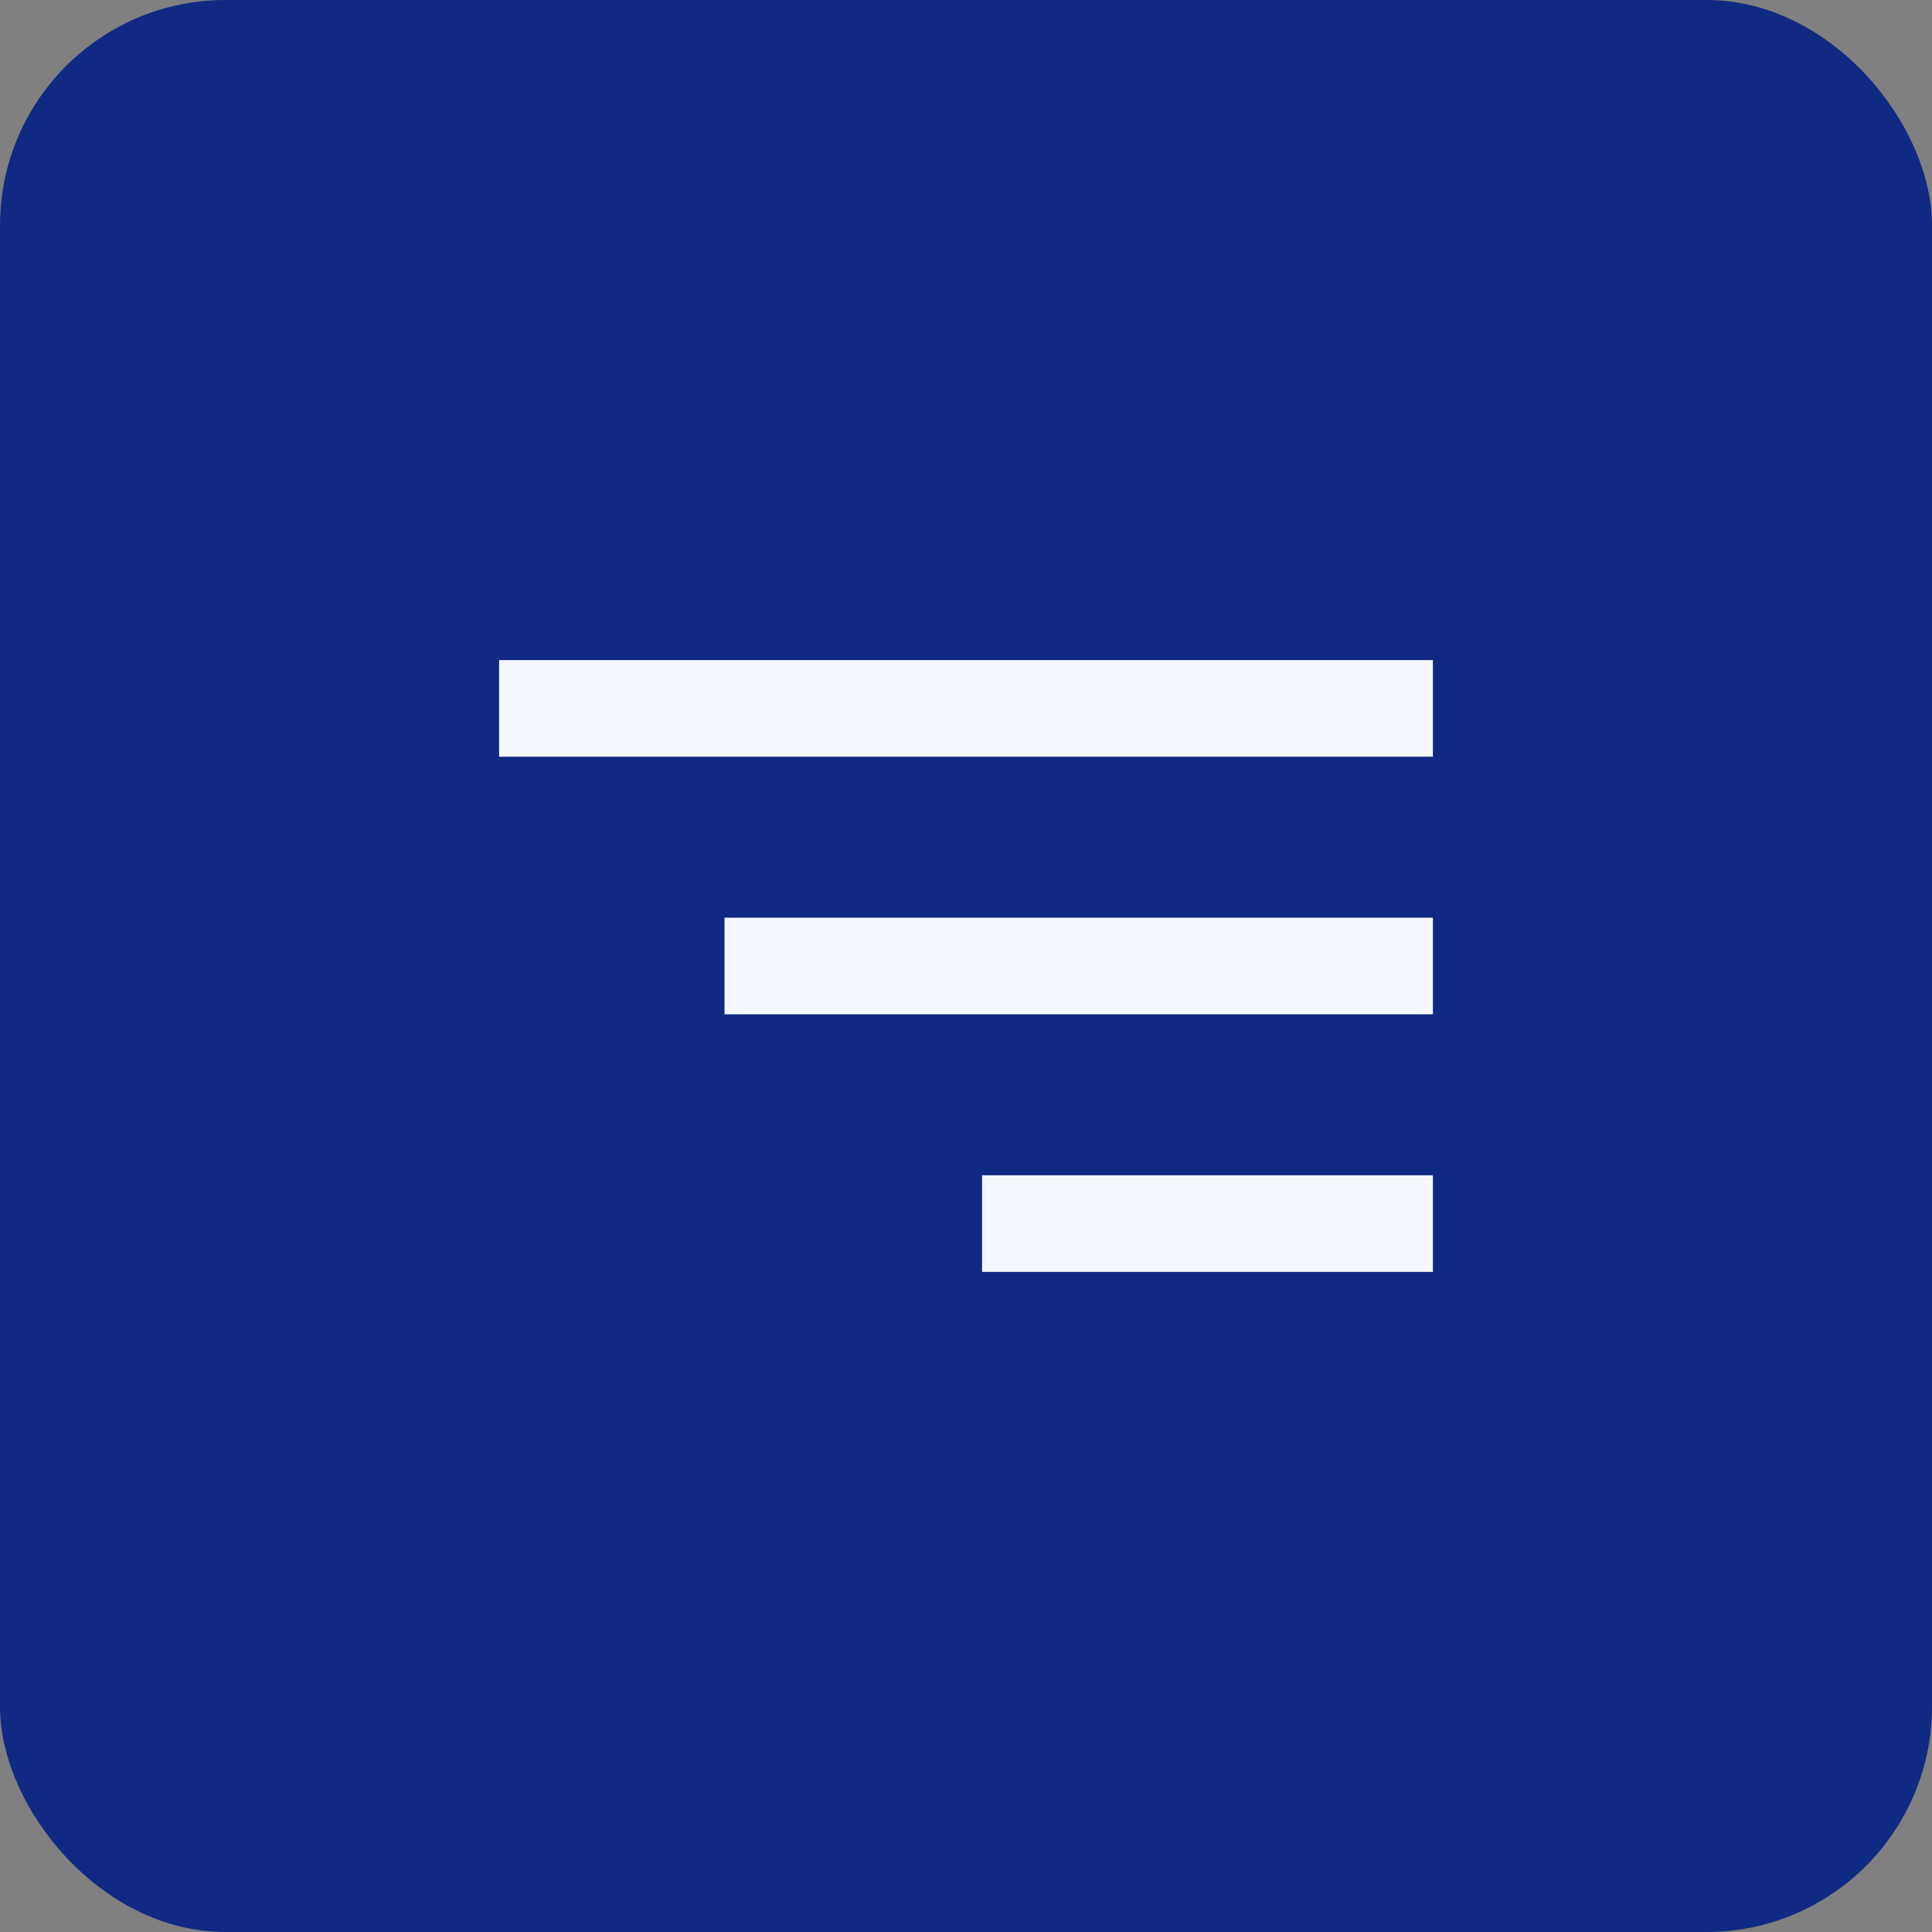
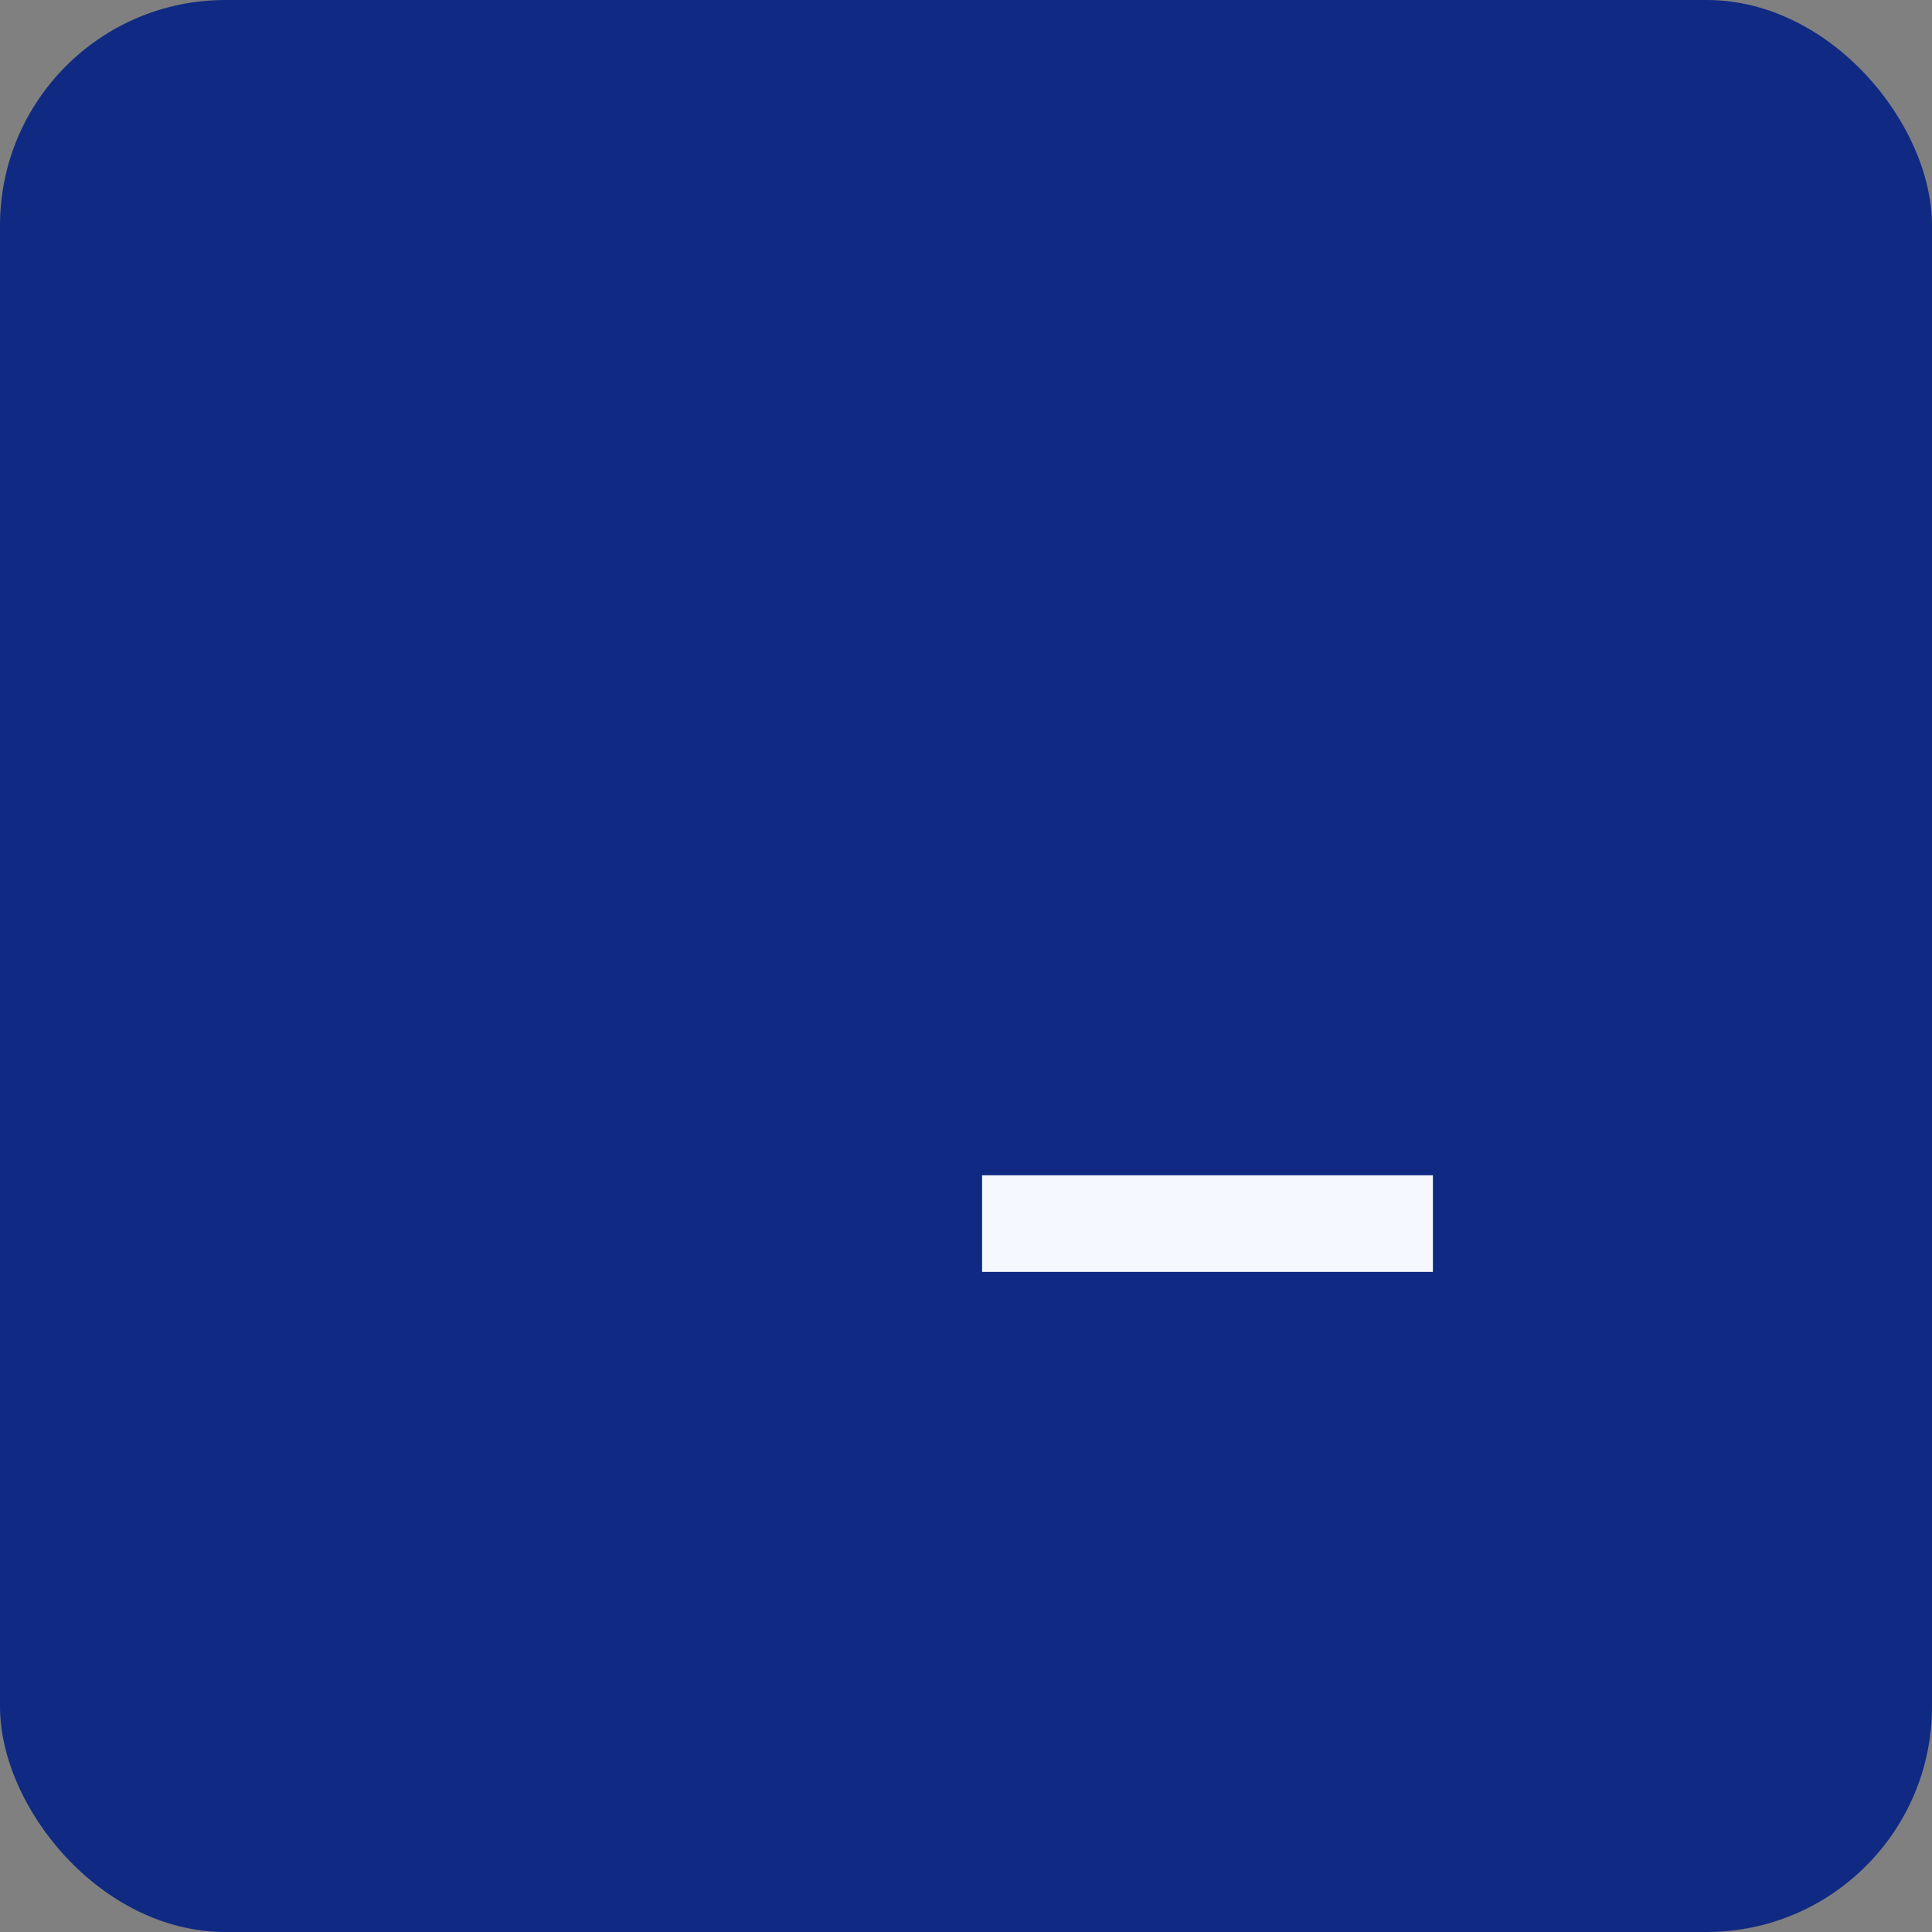
<svg xmlns="http://www.w3.org/2000/svg" width="60" height="60" viewBox="0 0 60 60" fill="none">
  <rect x="0" y="0" width="60" height="60" fill="#808080" stroke="none" />
  <rect width="60" height="60" rx="7" fill="#102A83" />
-   <rect x="15.5" y="20.5" width="29" height="3" fill="#F6F8FF" />
-   <rect x="22.5" y="28.5" width="22" height="3" fill="#F6F8FF" />
  <rect x="30.5" y="36.5" width="14" height="3" fill="#F6F8FF" />
</svg>